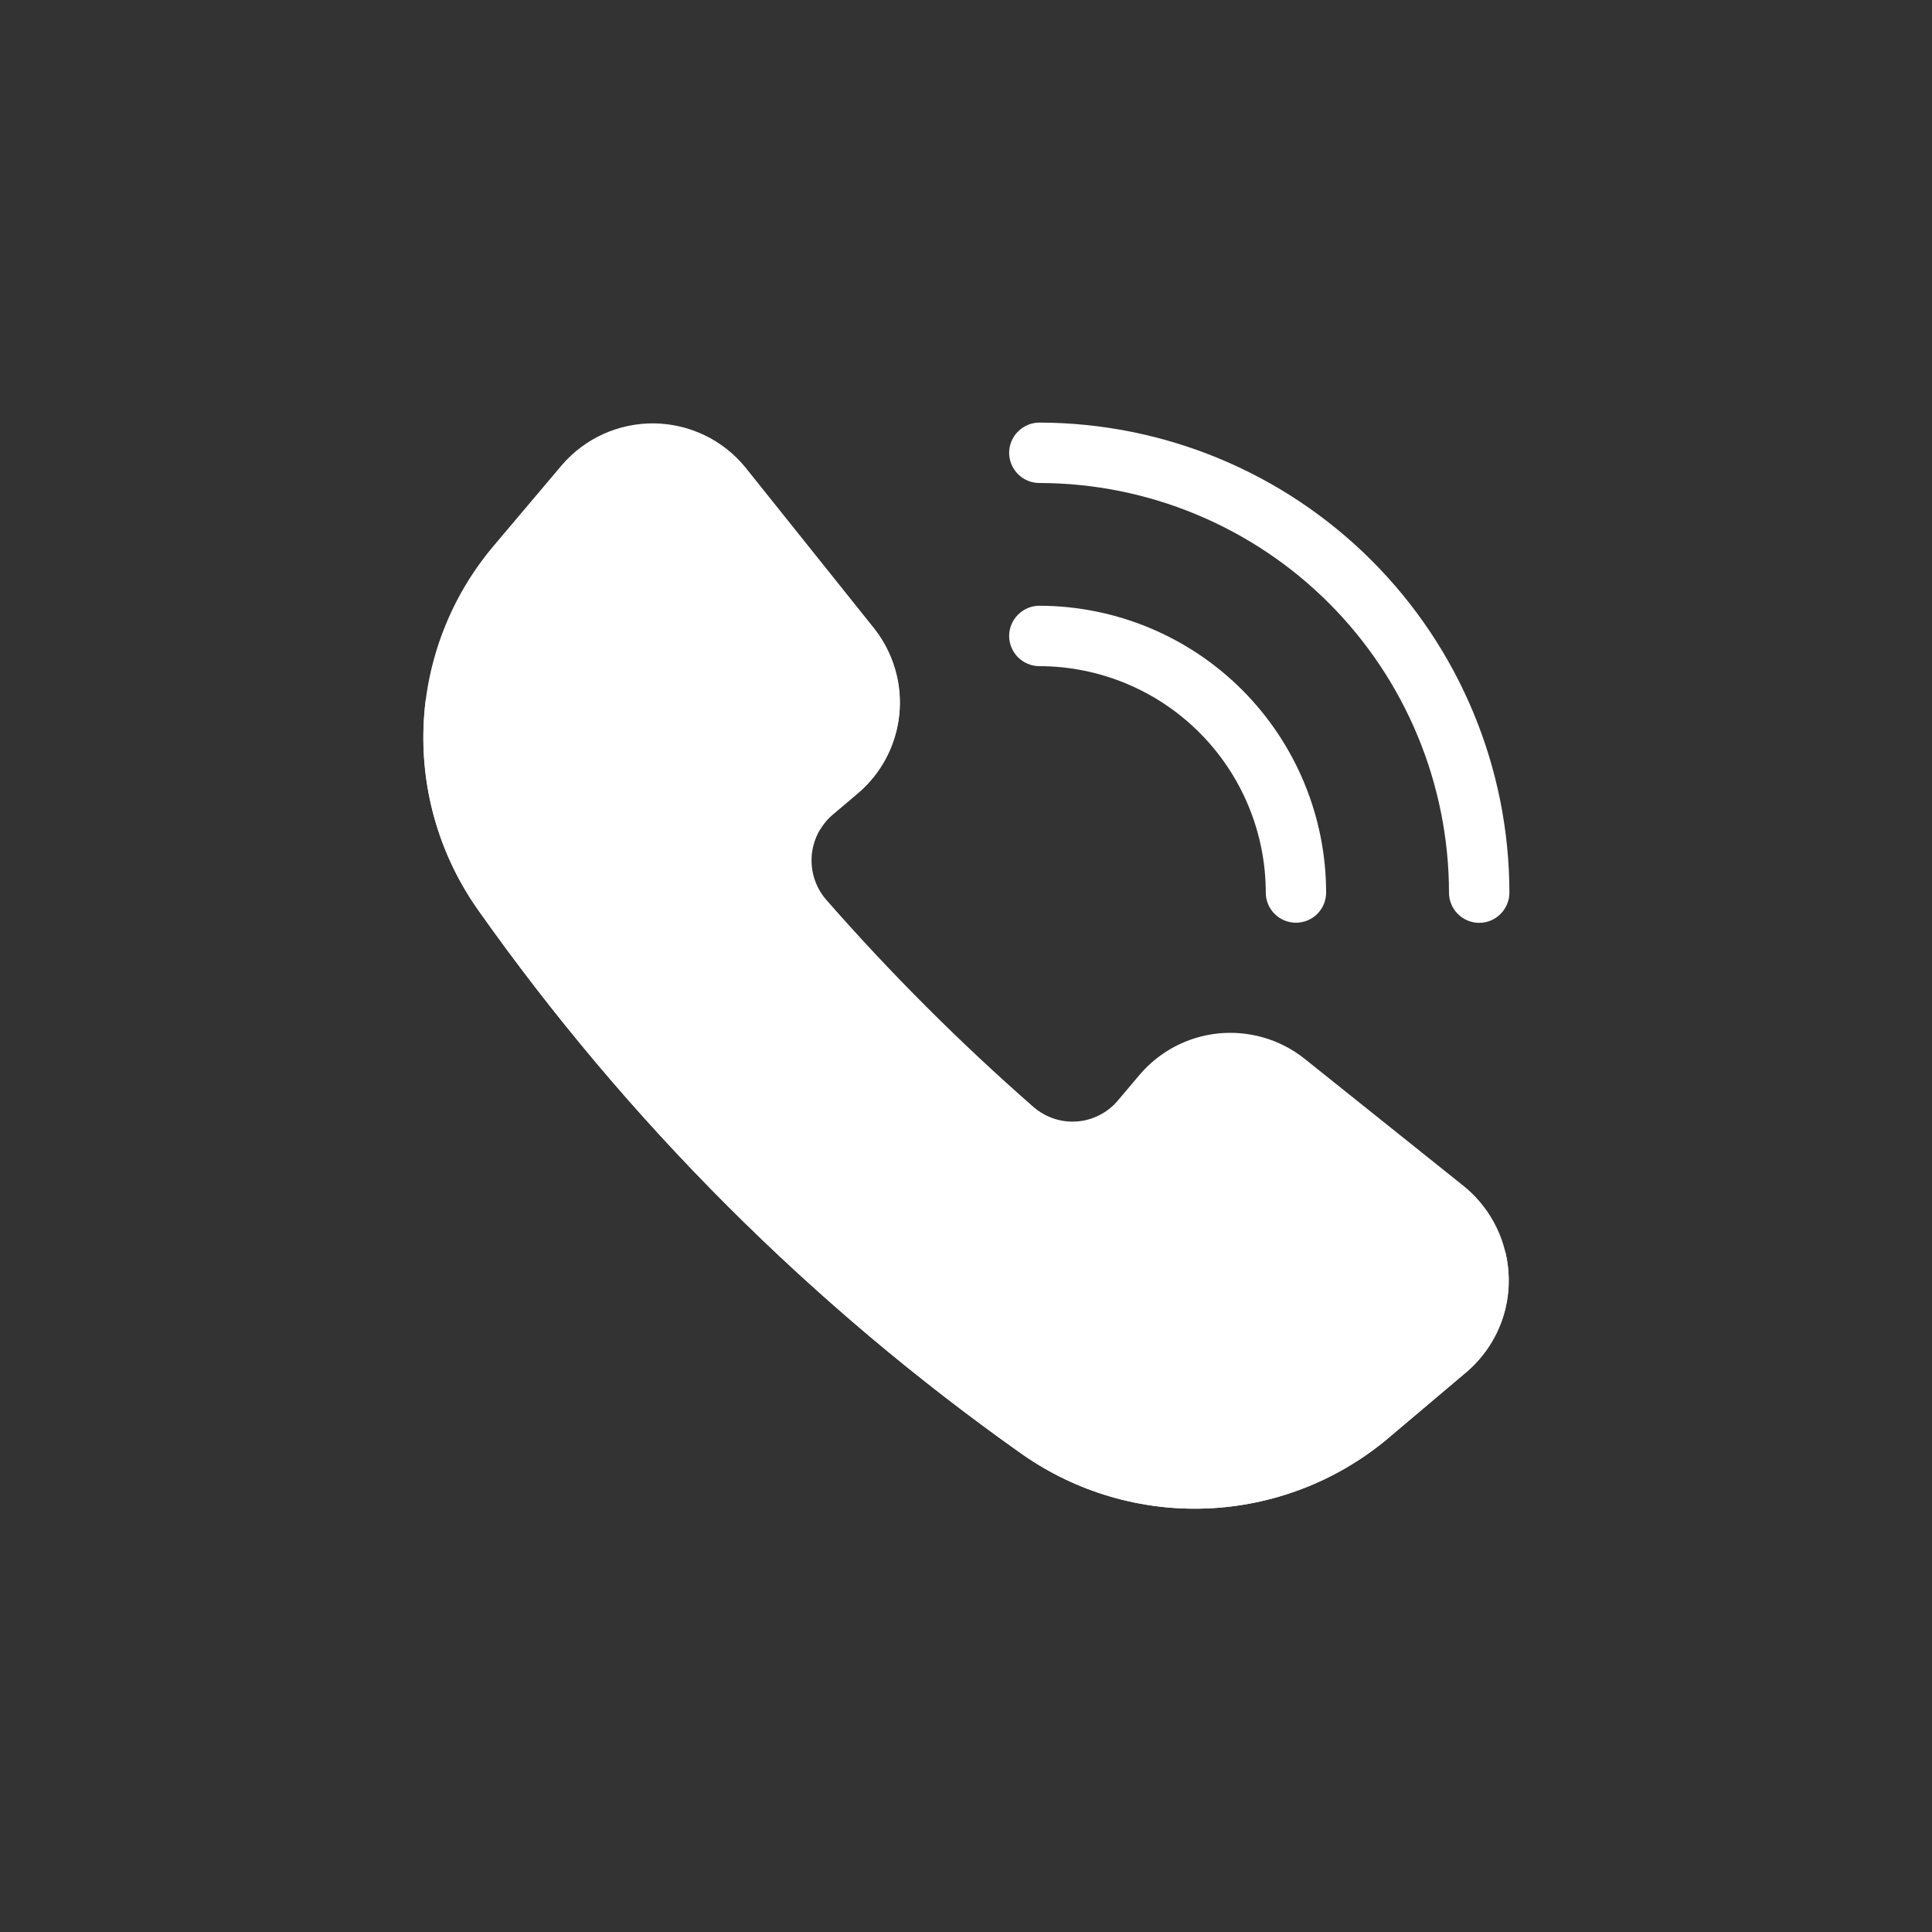
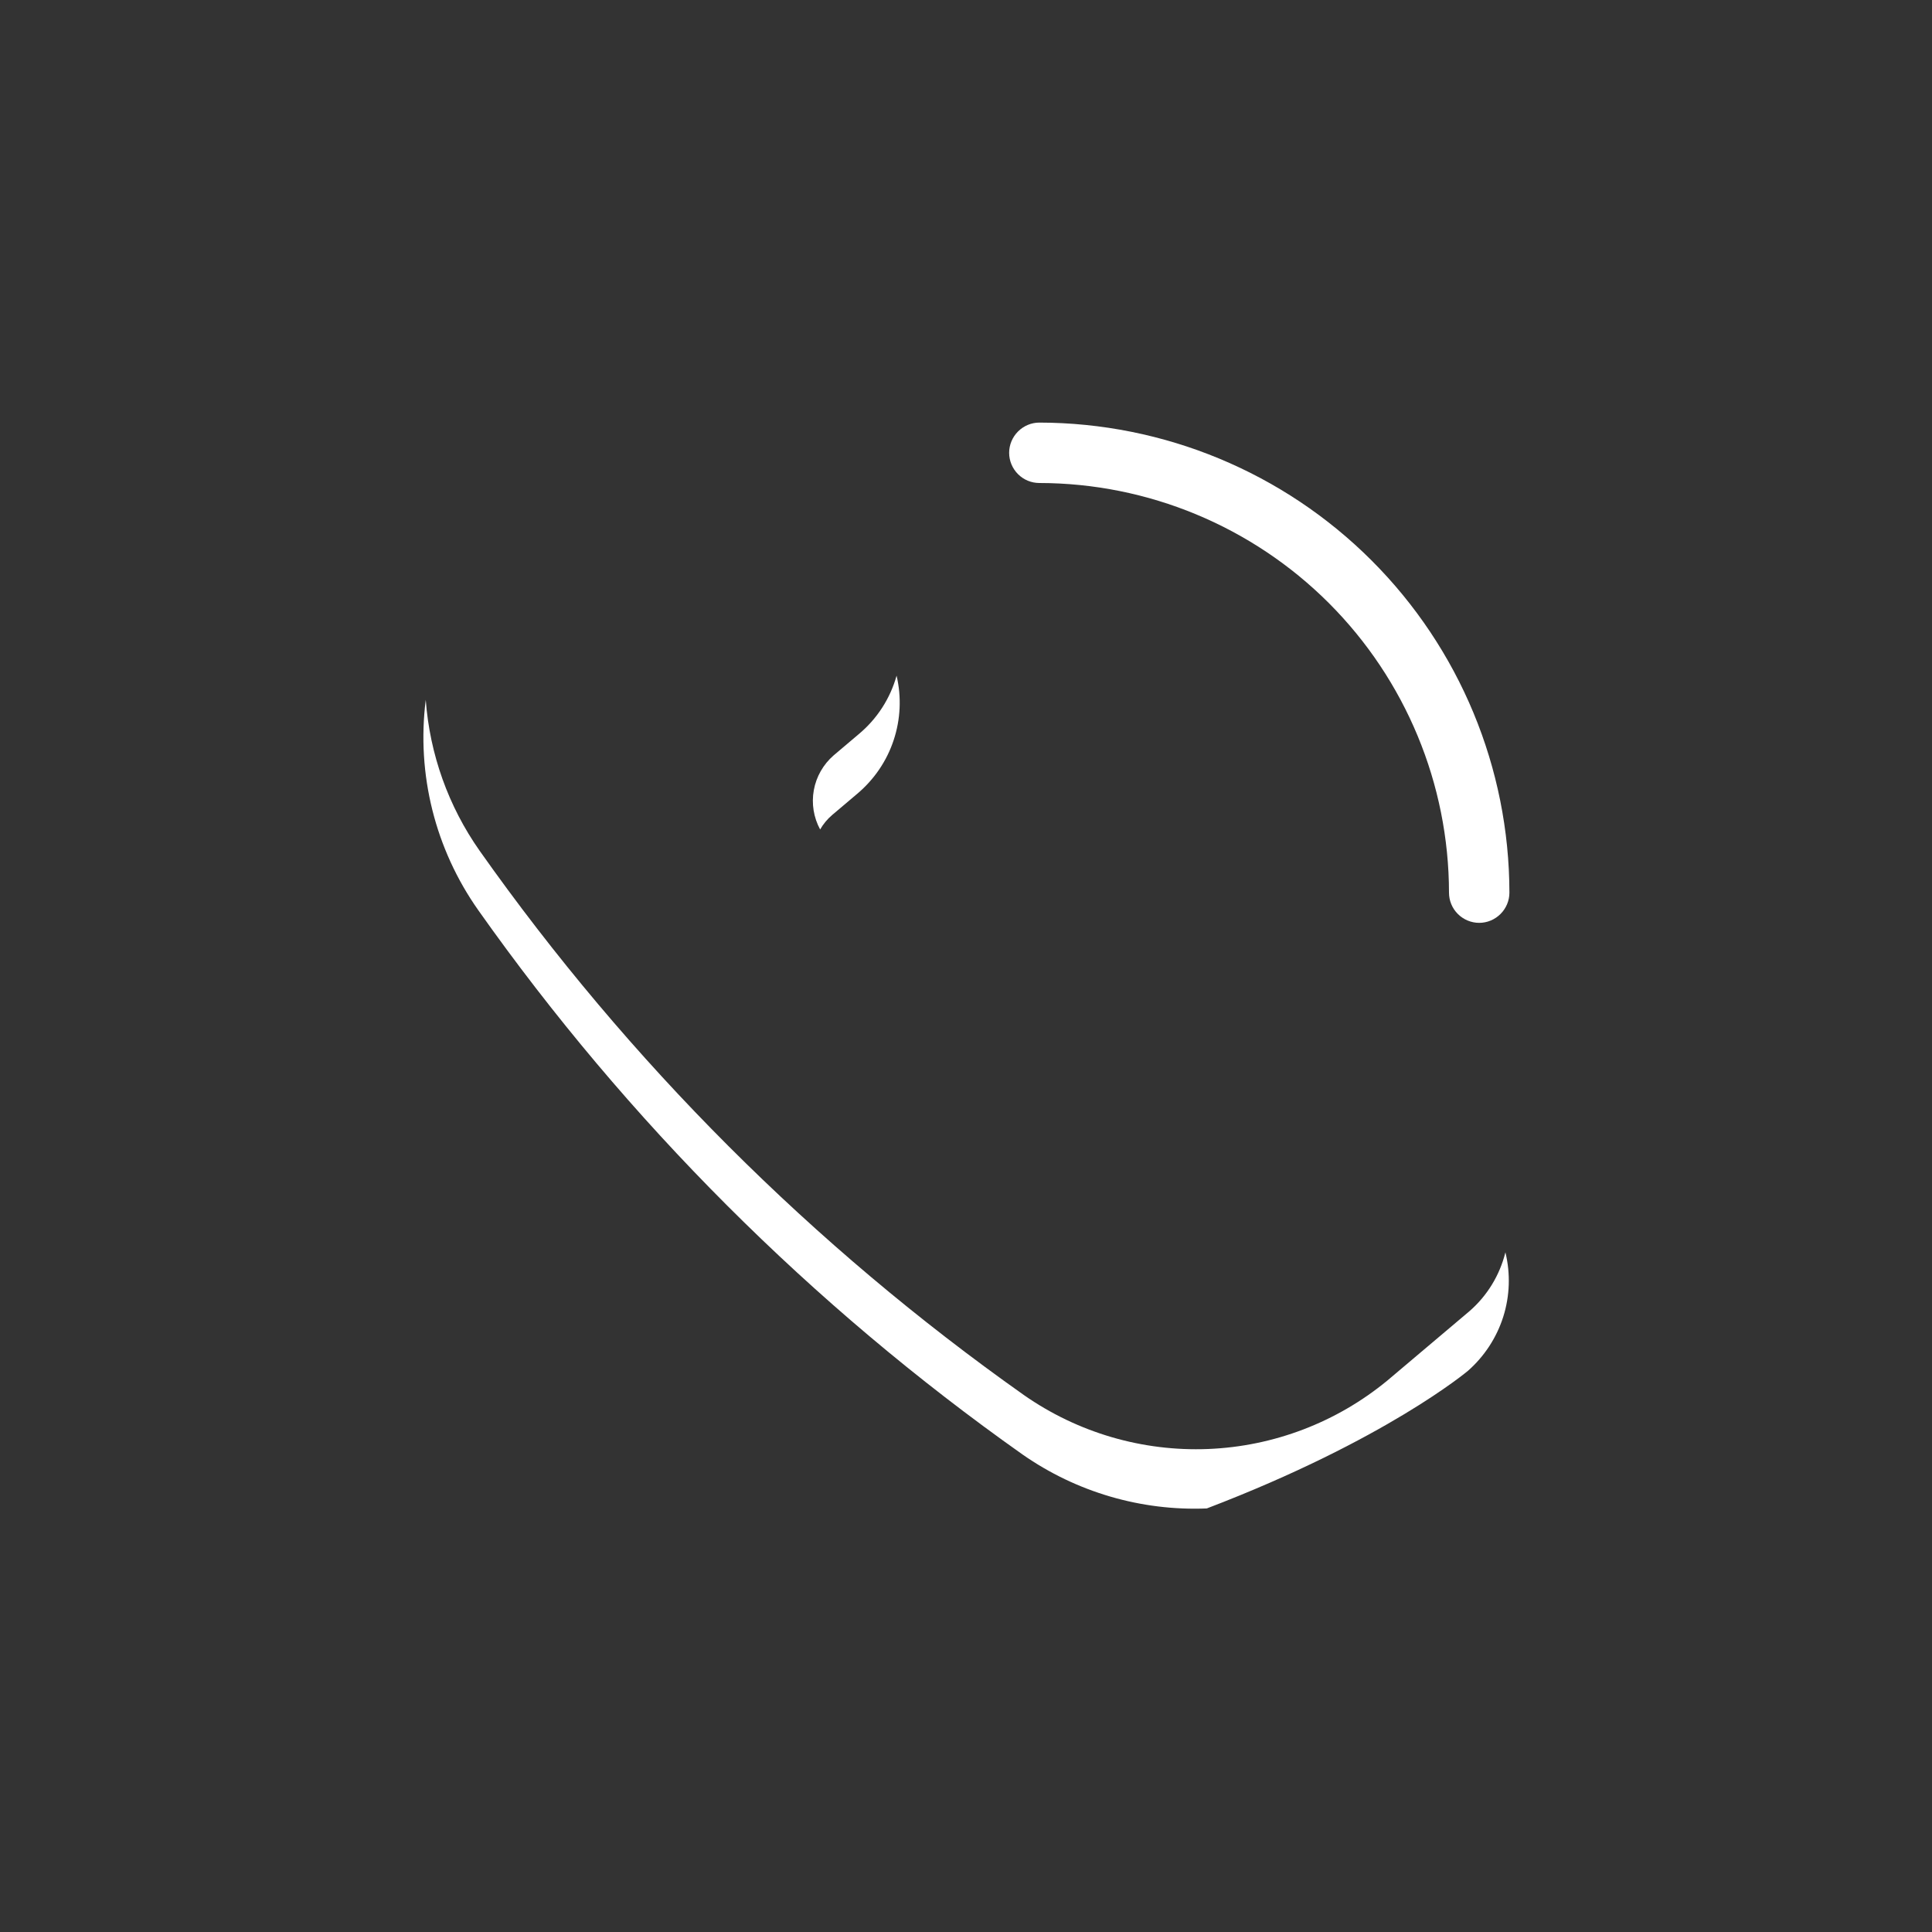
<svg xmlns="http://www.w3.org/2000/svg" width="30" height="30" viewBox="0 0 30 30" fill="none">
  <rect x="0" y="0" width="30" height="30" fill="#333333" stroke="none" />
  <path d="M22.969 14.33C22.845 14.33 22.725 14.28 22.637 14.192C22.549 14.104 22.5 13.985 22.5 13.861C22.498 12.175 21.827 10.558 20.635 9.365C19.442 8.173 17.826 7.502 16.139 7.5C16.015 7.5 15.896 7.451 15.808 7.363C15.72 7.275 15.67 7.156 15.67 7.031C15.67 6.907 15.72 6.788 15.808 6.7C15.896 6.612 16.015 6.562 16.139 6.562C18.074 6.565 19.929 7.334 21.298 8.703C22.666 10.071 23.436 11.926 23.438 13.861C23.438 13.985 23.388 14.104 23.3 14.192C23.212 14.28 23.093 14.33 22.969 14.33Z" fill="white" />
-   <path d="M20.123 14.328C19.999 14.328 19.88 14.279 19.792 14.191C19.704 14.103 19.655 13.984 19.655 13.859C19.654 12.927 19.283 12.034 18.624 11.375C17.965 10.716 17.071 10.345 16.139 10.344C16.015 10.344 15.896 10.294 15.808 10.207C15.72 10.118 15.67 9.999 15.67 9.875C15.67 9.751 15.72 9.631 15.808 9.544C15.896 9.456 16.015 9.406 16.139 9.406C17.32 9.408 18.452 9.877 19.287 10.712C20.121 11.547 20.591 12.679 20.592 13.859C20.592 13.984 20.543 14.103 20.455 14.191C20.367 14.279 20.248 14.328 20.123 14.328Z" fill="white" />
-   <path d="M22.756 18.439L20.252 16.436C19.875 16.138 19.396 15.999 18.918 16.047C18.439 16.096 17.999 16.329 17.689 16.697L17.353 17.095C17.274 17.187 17.178 17.263 17.069 17.317C16.961 17.372 16.843 17.405 16.722 17.414C16.6 17.423 16.479 17.408 16.363 17.369C16.248 17.331 16.142 17.27 16.05 17.191C14.904 16.188 13.826 15.11 12.823 13.964C12.664 13.777 12.586 13.534 12.604 13.29C12.623 13.045 12.737 12.818 12.922 12.656L13.312 12.326C13.681 12.017 13.915 11.576 13.965 11.097C14.014 10.618 13.874 10.138 13.576 9.76L11.573 7.256C11.402 7.046 11.186 6.876 10.941 6.758C10.697 6.641 10.43 6.578 10.159 6.574C9.887 6.571 9.619 6.627 9.371 6.738C9.124 6.849 8.904 7.014 8.727 7.219L7.654 8.489C6.997 9.272 6.618 10.251 6.577 11.273C6.536 12.294 6.835 13.3 7.427 14.134C9.743 17.412 12.601 20.27 15.879 22.586C16.716 23.17 17.72 23.464 18.739 23.423C19.759 23.382 20.736 23.009 21.523 22.36L22.793 21.286C22.995 21.107 23.157 20.886 23.266 20.639C23.375 20.392 23.43 20.124 23.426 19.854C23.423 19.584 23.361 19.317 23.245 19.073C23.129 18.829 22.962 18.612 22.756 18.439Z" fill="white" />
  <path d="M12.943 11.731C12.783 11.871 12.675 12.06 12.637 12.269C12.599 12.478 12.634 12.694 12.735 12.88C12.784 12.795 12.847 12.719 12.922 12.655L13.312 12.325C13.573 12.105 13.769 11.818 13.876 11.495C13.984 11.171 14 10.824 13.922 10.492C13.823 10.848 13.617 11.165 13.333 11.401L12.943 11.731Z" fill="white" />
-   <path d="M22.814 20.363L21.544 21.436C20.757 22.085 19.779 22.459 18.76 22.5C17.741 22.541 16.736 22.247 15.9 21.663C12.622 19.347 9.763 16.489 7.448 13.211C6.962 12.52 6.673 11.71 6.611 10.867C6.466 12.02 6.757 13.185 7.427 14.134C9.743 17.412 12.601 20.27 15.879 22.586C16.716 23.17 17.72 23.464 18.739 23.423C19.759 23.382 20.736 23.009 21.523 22.36C21.523 22.36 22.791 21.288 22.793 21.287C23.049 21.062 23.239 20.772 23.342 20.448C23.445 20.123 23.456 19.777 23.376 19.446C23.288 19.802 23.092 20.123 22.814 20.363Z" fill="white" />
+   <path d="M22.814 20.363L21.544 21.436C20.757 22.085 19.779 22.459 18.76 22.5C17.741 22.541 16.736 22.247 15.9 21.663C12.622 19.347 9.763 16.489 7.448 13.211C6.962 12.52 6.673 11.71 6.611 10.867C6.466 12.02 6.757 13.185 7.427 14.134C9.743 17.412 12.601 20.27 15.879 22.586C16.716 23.17 17.72 23.464 18.739 23.423C21.523 22.36 22.791 21.288 22.793 21.287C23.049 21.062 23.239 20.772 23.342 20.448C23.445 20.123 23.456 19.777 23.376 19.446C23.288 19.802 23.092 20.123 22.814 20.363Z" fill="white" />
</svg>